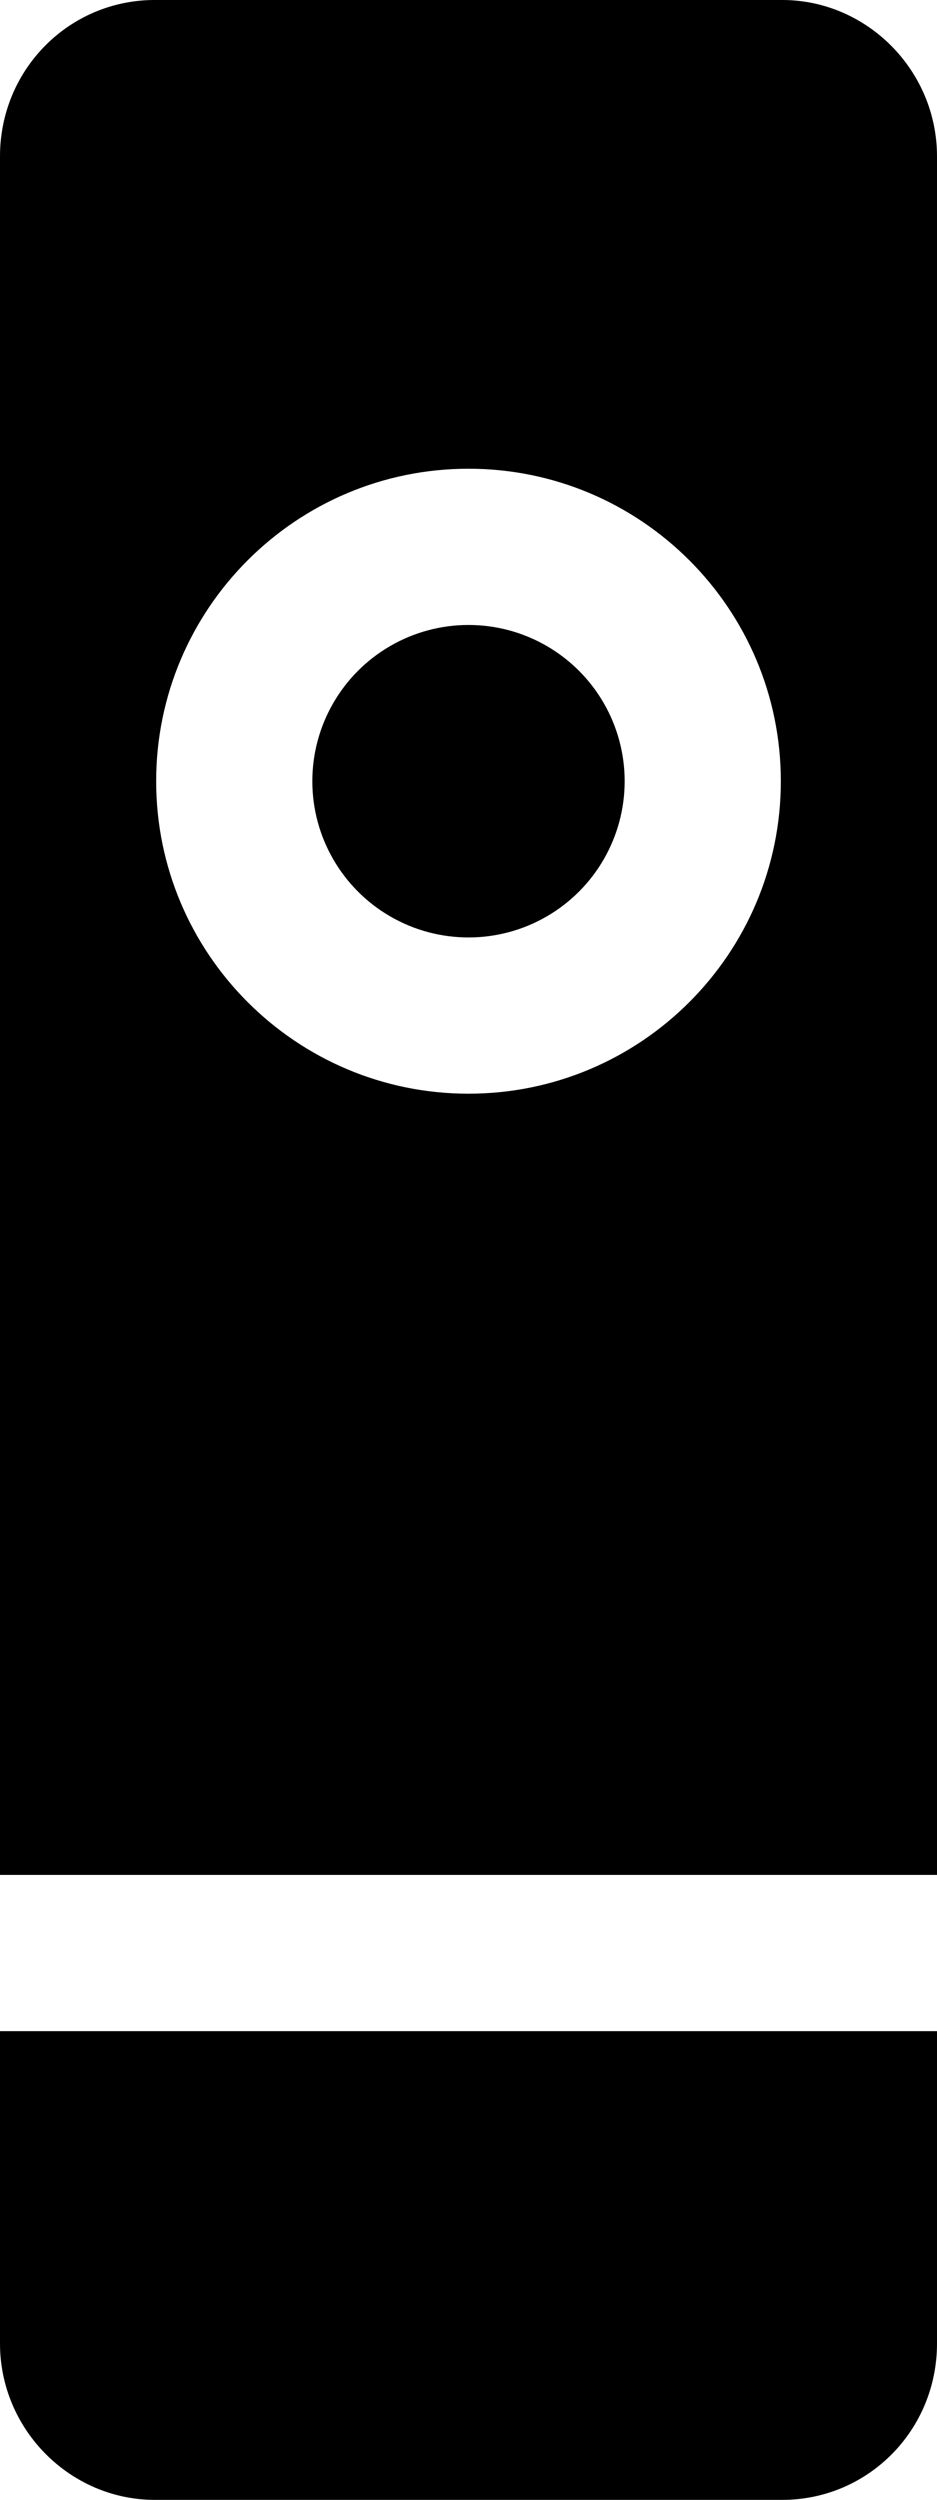
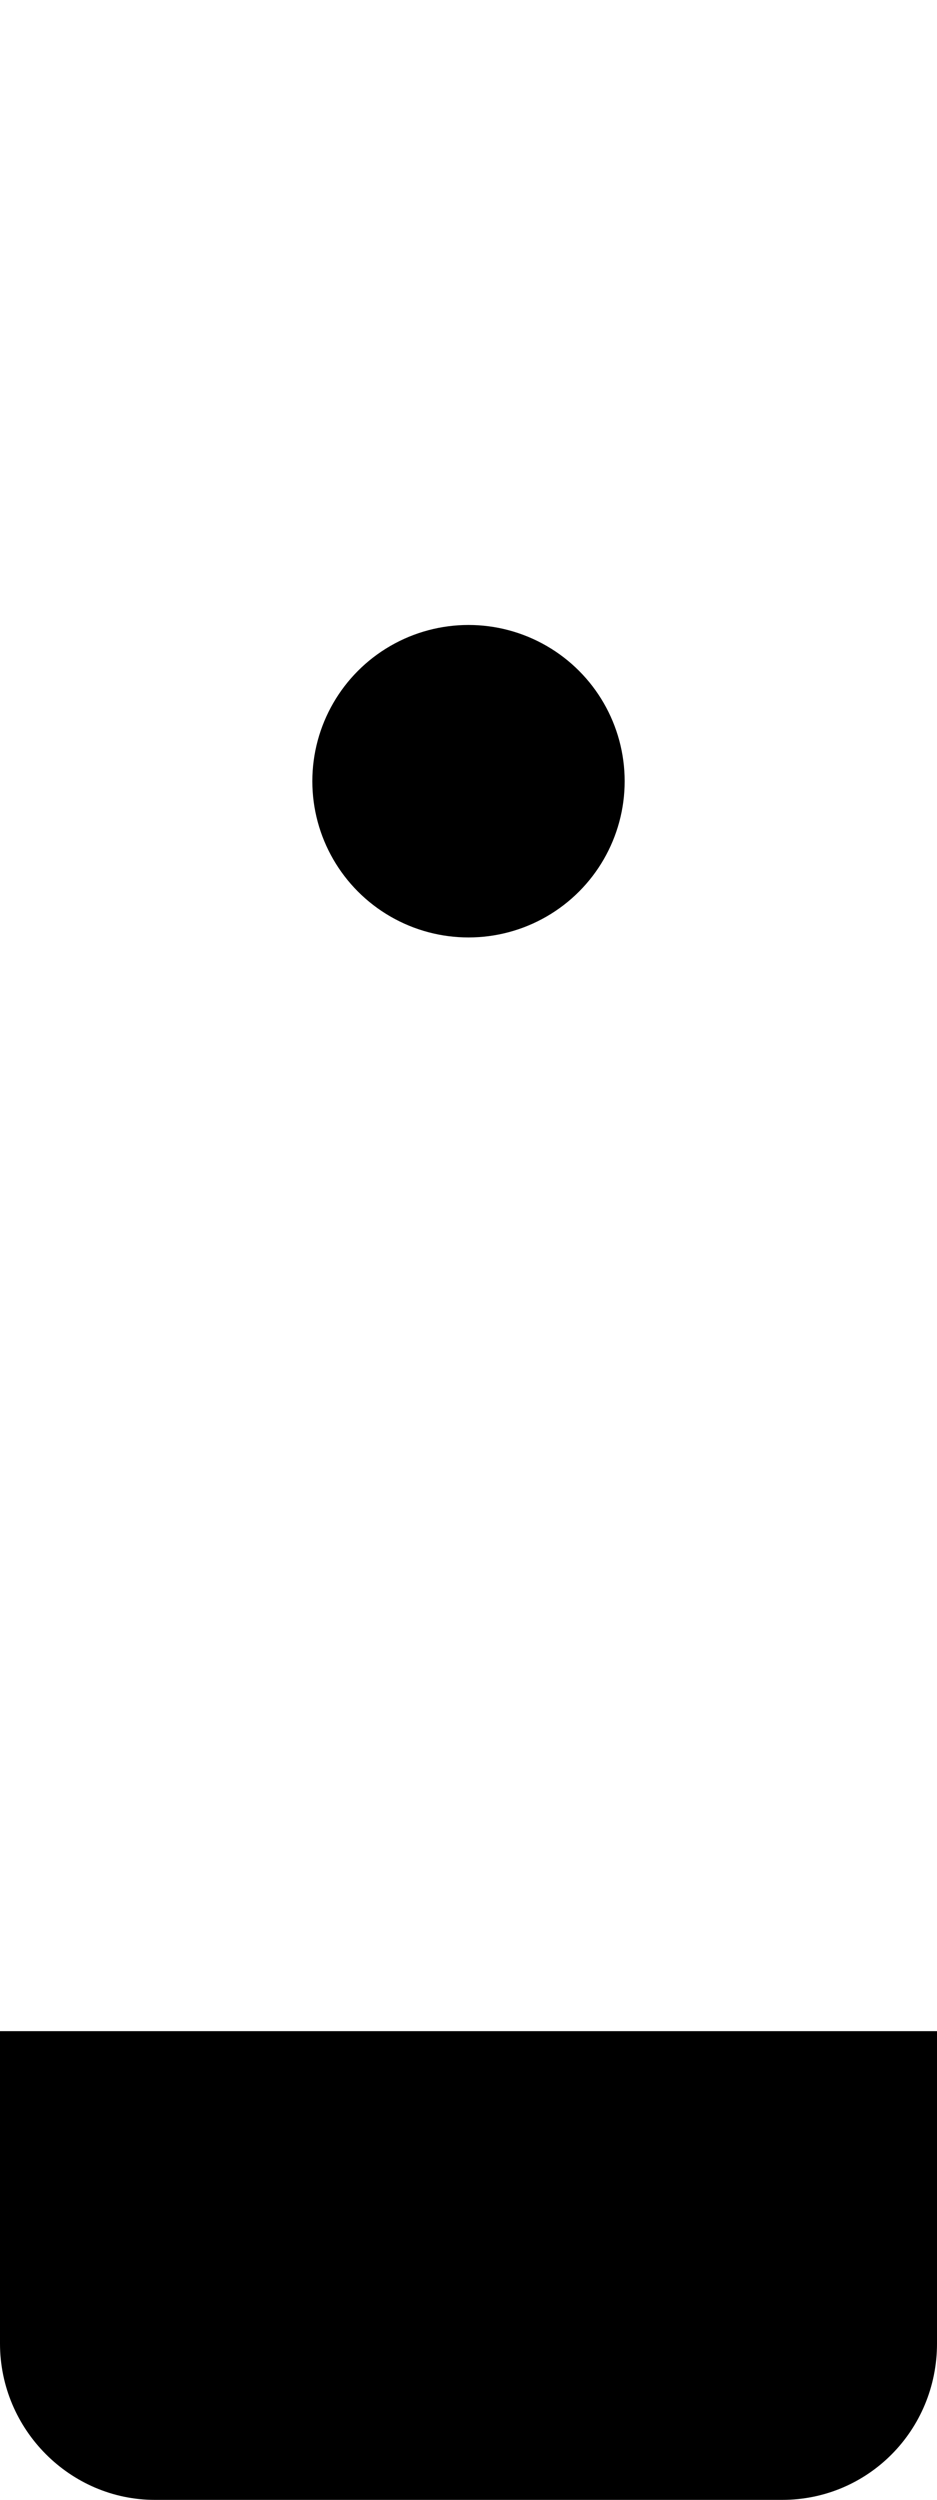
<svg xmlns="http://www.w3.org/2000/svg" width="6" height="16" viewBox="0 0 6 16" enable-background="new 0 0 6 16">
  <path d="M5.009,16C5.557,16,6,15.556,6,14.999V13H0v1.999C0,15.552,0.451,16,0.991,16H5.009z" />
  <circle cx="3" cy="5" r="1" />
-   <path d="M5.009,0H0.991C0.443,0,0,0.444,0,1.001V12h6V1.001C6,0.448,5.549,0,5.009,0z M3,7C1.896,7,1,6.104,1,5s0.896-2,2-2   s2,0.896,2,2S4.104,7,3,7z" />
</svg>